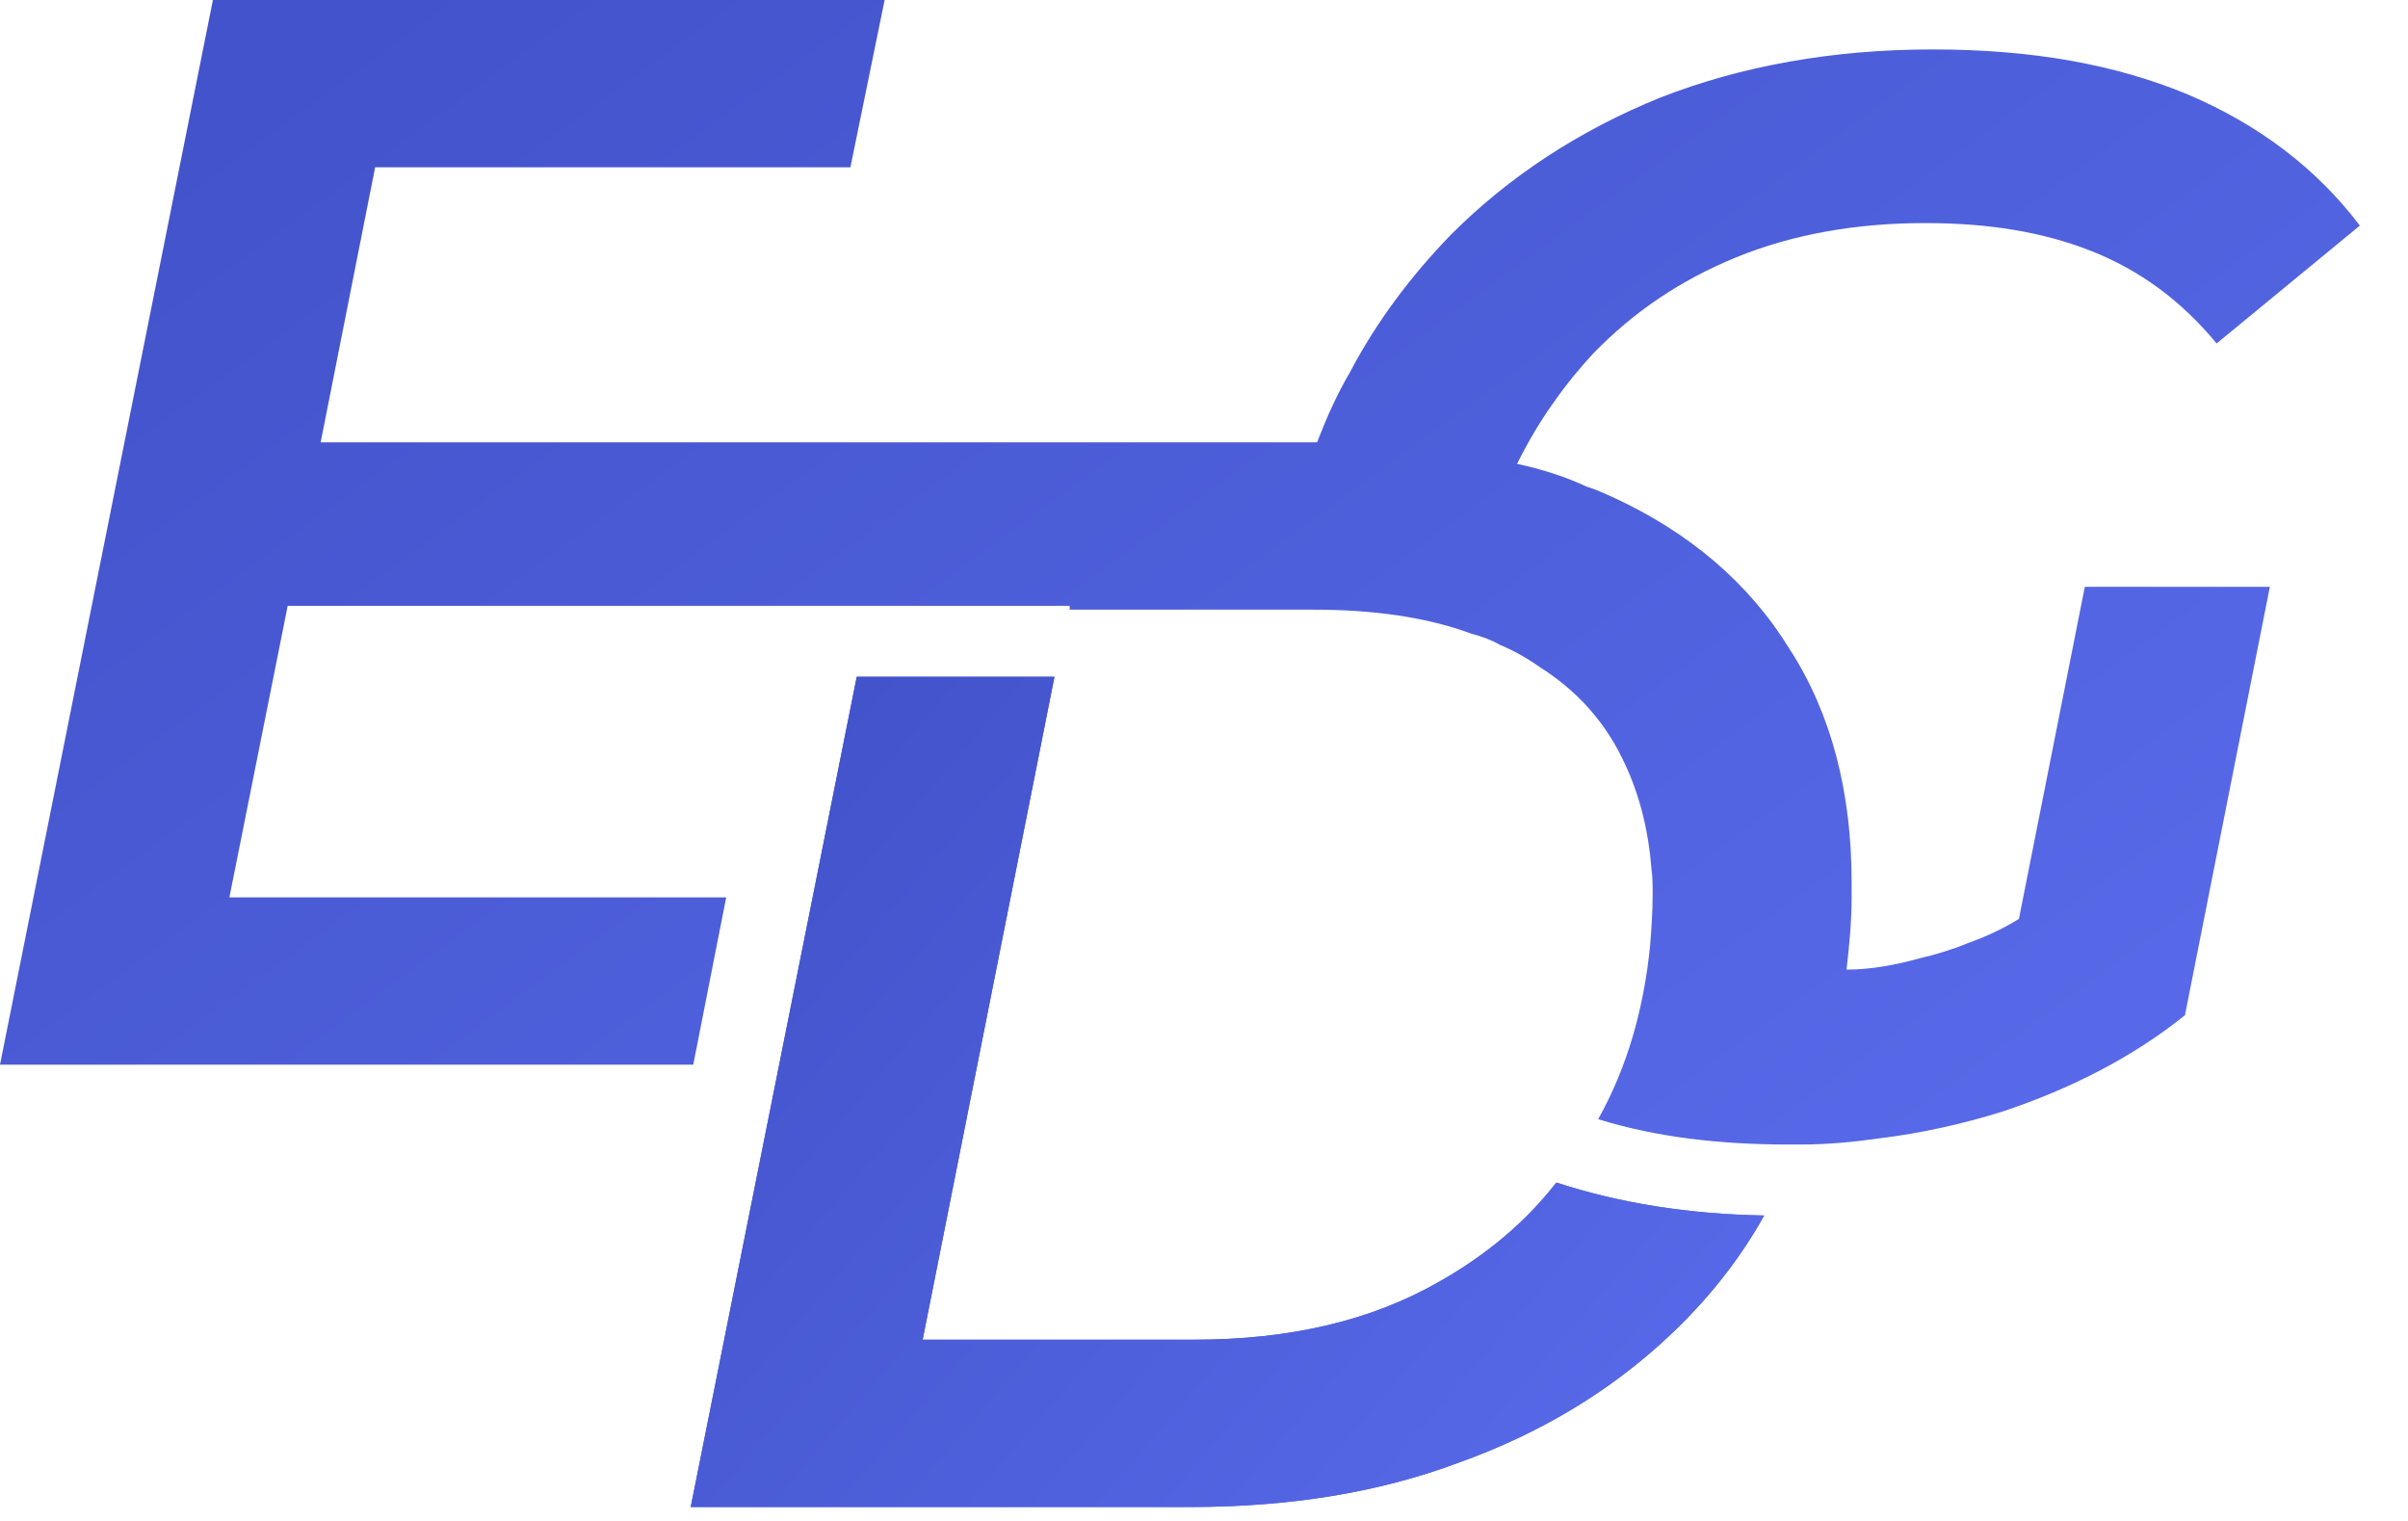
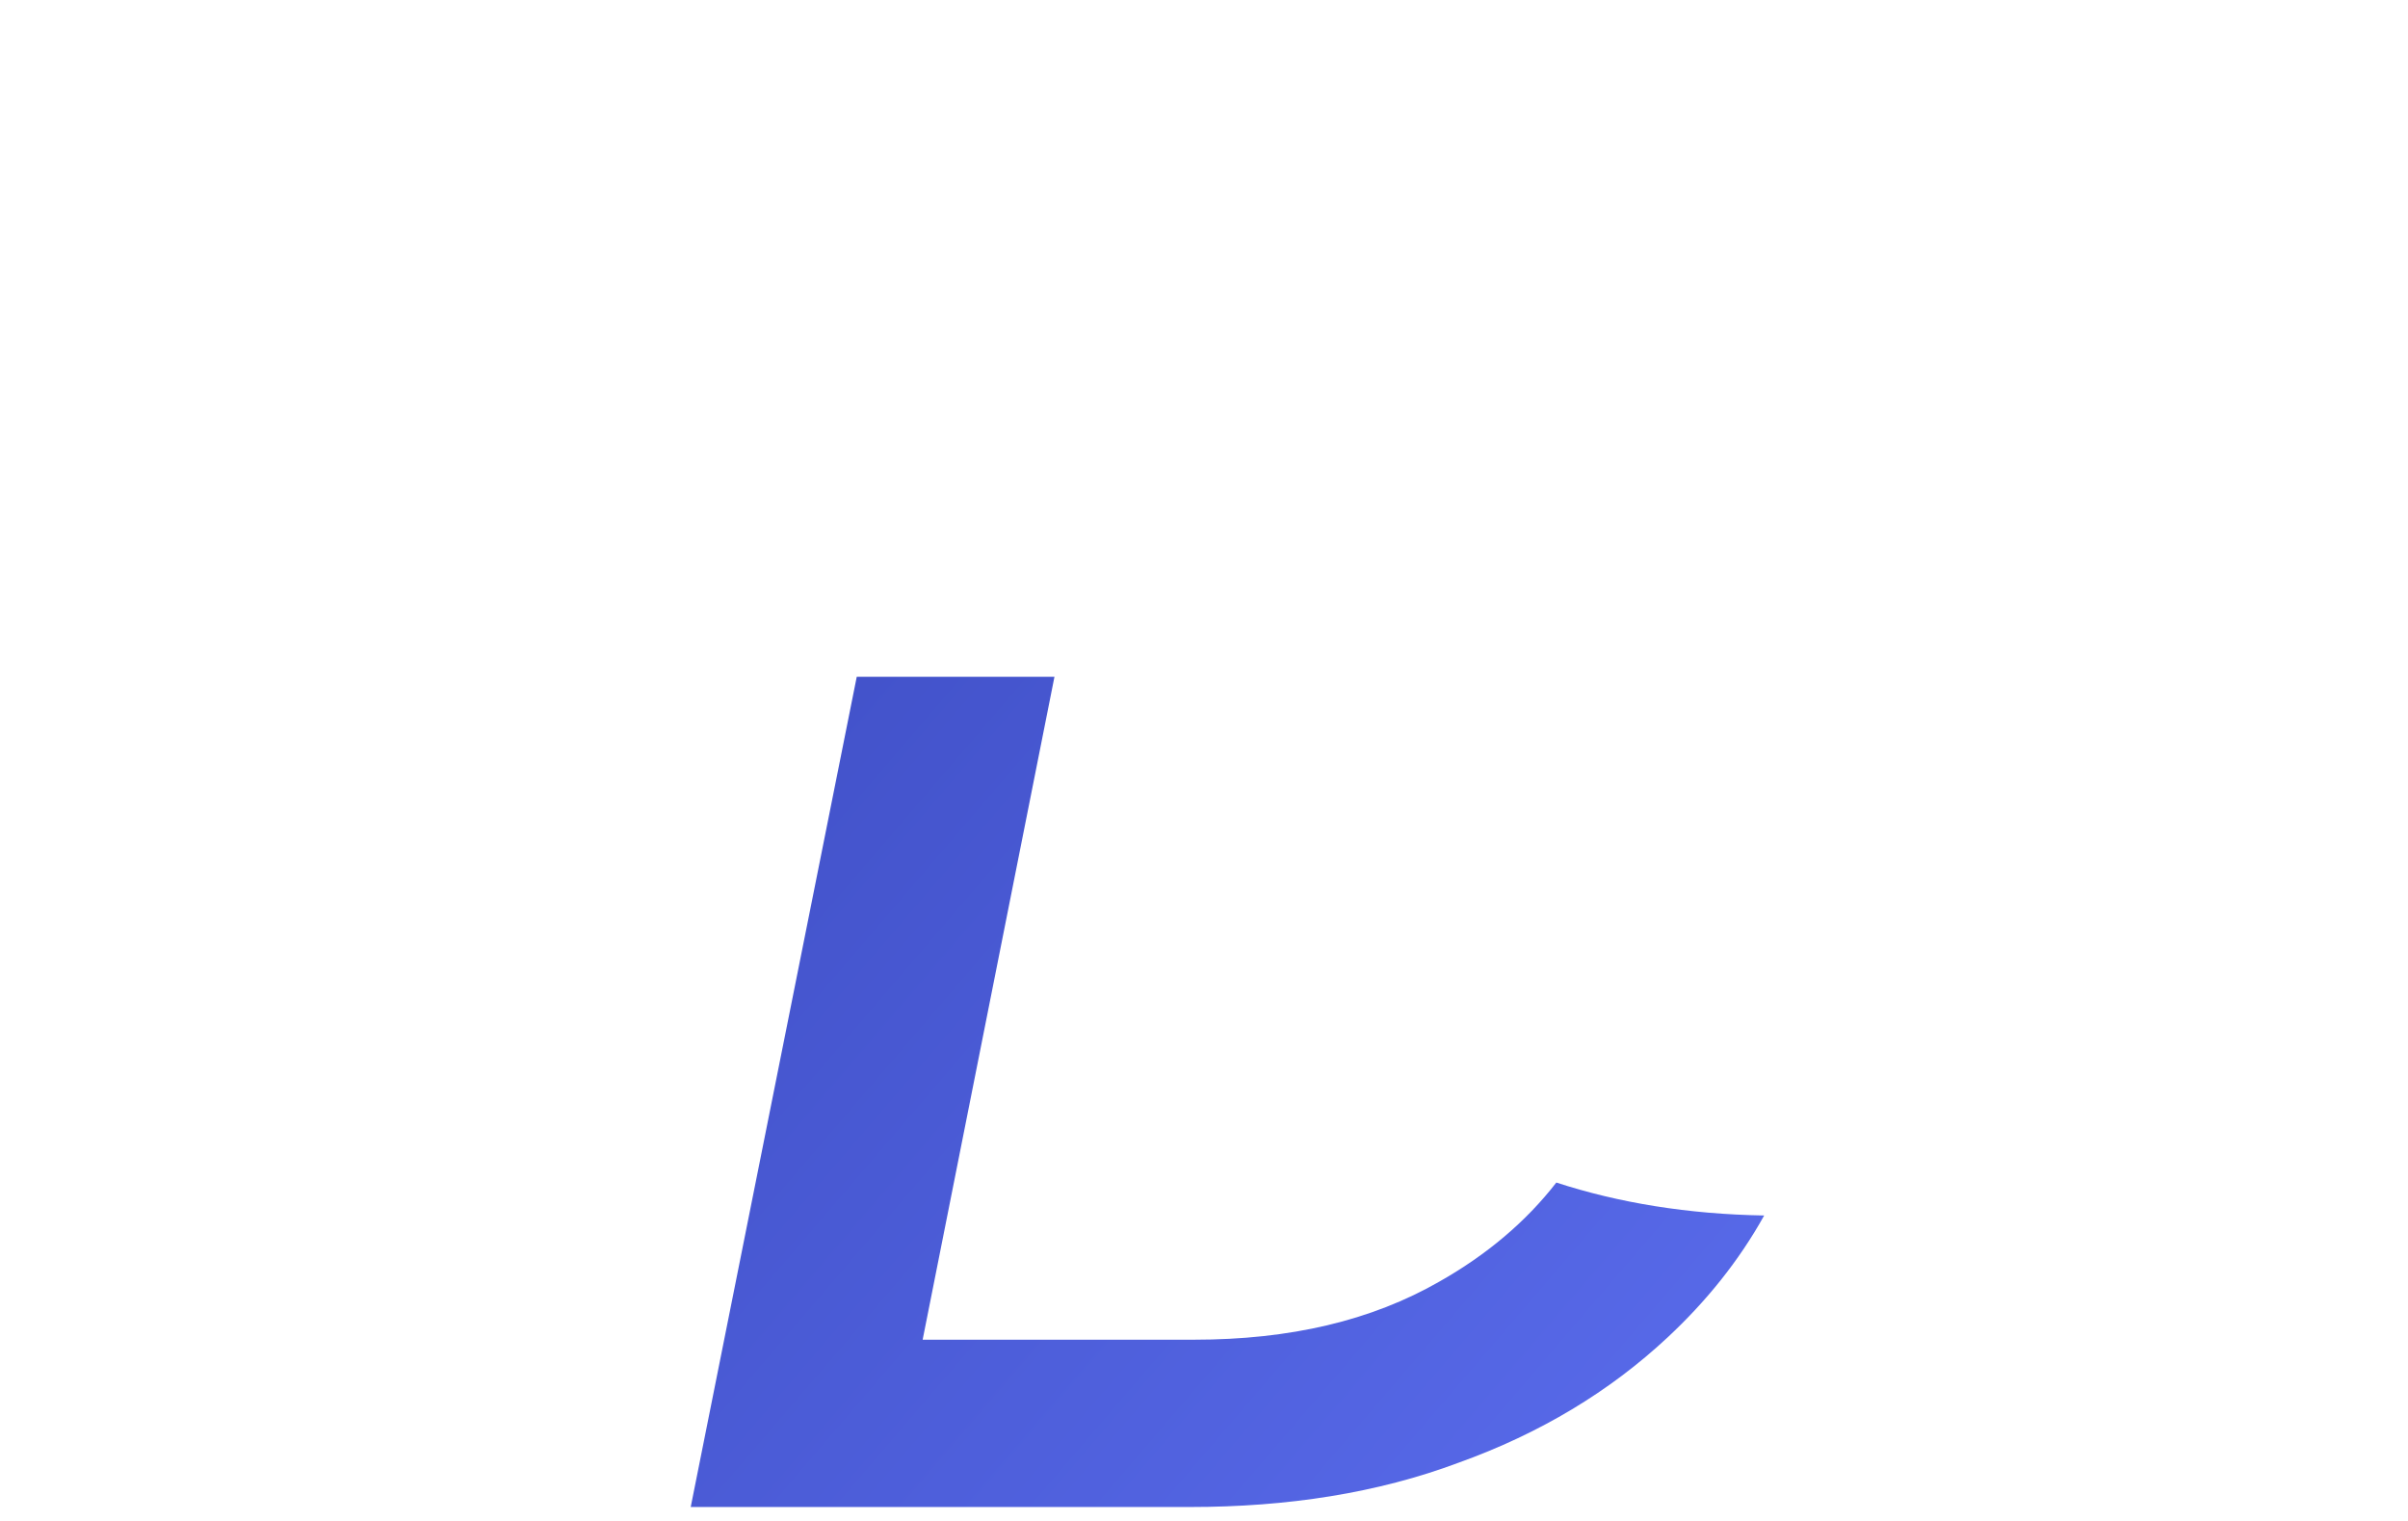
<svg xmlns="http://www.w3.org/2000/svg" width="19" height="12" viewBox="0 0 19 12" fill="none">
-   <path d="M16.45 4.63H17.91L17.24 8.01C16.83 8.34 16.34 8.59 15.8 8.77C15.48 8.87 15.16 8.94 14.84 8.98C14.63 9.01 14.42 9.03 14.21 9.03H14.11C13.56 9.03 13.06 8.97 12.61 8.83C12.84 8.42 12.97 7.96 13.02 7.46C13.03 7.33 13.04 7.2 13.04 7.06C13.04 6.99 13.04 6.92 13.03 6.85C13 6.47 12.9 6.15 12.74 5.87C12.6 5.63 12.41 5.43 12.16 5.27C12.06 5.2 11.96 5.14 11.84 5.09C11.77 5.05 11.69 5.02 11.61 5C11.26 4.87 10.84 4.81 10.36 4.81H8.44V4.78H2.27L1.81 7.08H5.73L5.47 8.4H0L1.68 0H6.98L6.71 1.32H2.96L2.53 3.49H10.39C10.39 3.49 10.4 3.48 10.4 3.47C10.47 3.29 10.55 3.11 10.65 2.94C10.86 2.54 11.13 2.18 11.45 1.85C11.91 1.39 12.46 1.03 13.1 0.77C13.74 0.52 14.46 0.39 15.25 0.39C16.04 0.39 16.69 0.51 17.25 0.74C17.82 0.98 18.28 1.33 18.62 1.78L17.49 2.71C17.21 2.37 16.88 2.13 16.5 1.98C16.12 1.83 15.69 1.76 15.19 1.76C14.64 1.76 14.14 1.85 13.7 2.03C13.26 2.21 12.89 2.46 12.57 2.79C12.46 2.91 12.36 3.03 12.27 3.16C12.16 3.31 12.06 3.48 11.97 3.66C12.16 3.7 12.35 3.76 12.52 3.84C12.59 3.86 12.65 3.89 12.72 3.92C13.33 4.2 13.8 4.6 14.12 5.12C14.45 5.63 14.61 6.25 14.61 6.96V7.08C14.61 7.28 14.59 7.47 14.57 7.65C14.77 7.65 14.97 7.61 15.15 7.56C15.28 7.53 15.41 7.49 15.53 7.44C15.67 7.39 15.8 7.33 15.93 7.25L16.45 4.63Z" fill="url(#paint0_linear_301_806)" />
-   <path d="M12.28 9.33C12.04 9.64 11.73 9.9 11.36 10.11C10.82 10.42 10.18 10.57 9.42 10.57H7.28L8.32 5.34H6.76L5.45 11.89H9.39C10.16 11.89 10.87 11.78 11.51 11.54C12.15 11.31 12.7 10.98 13.16 10.55C13.46 10.27 13.72 9.95 13.92 9.59C13.32 9.58 12.77 9.49 12.28 9.33Z" fill="url(#paint1_linear_301_806)" />
  <path d="M12.28 9.33C12.04 9.64 11.73 9.9 11.36 10.11C10.82 10.42 10.18 10.57 9.42 10.57H7.28L8.32 5.34H6.76L5.45 11.89H9.39C10.16 11.89 10.87 11.78 11.51 11.54C12.15 11.31 12.7 10.98 13.16 10.55C13.46 10.27 13.72 9.95 13.92 9.59C13.32 9.58 12.77 9.49 12.28 9.33Z" fill="url(#paint2_linear_301_806)" />
  <defs>
    <linearGradient id="paint0_linear_301_806" x1="2.5" y1="0.38" x2="11.915" y2="13.254" gradientUnits="userSpaceOnUse">
      <stop stop-color="#4353CB" />
      <stop offset="1" stop-color="#596BEB" />
    </linearGradient>
    <linearGradient id="paint1_linear_301_806" x1="6.587" y1="5.615" x2="13.67" y2="11.689" gradientUnits="userSpaceOnUse">
      <stop stop-color="#4353CB" />
      <stop offset="1" stop-color="#596BEB" />
    </linearGradient>
    <linearGradient id="paint2_linear_301_806" x1="6.587" y1="5.615" x2="13.67" y2="11.689" gradientUnits="userSpaceOnUse">
      <stop stop-color="#4353CB" />
      <stop offset="1" stop-color="#596BEB" />
    </linearGradient>
  </defs>
</svg>